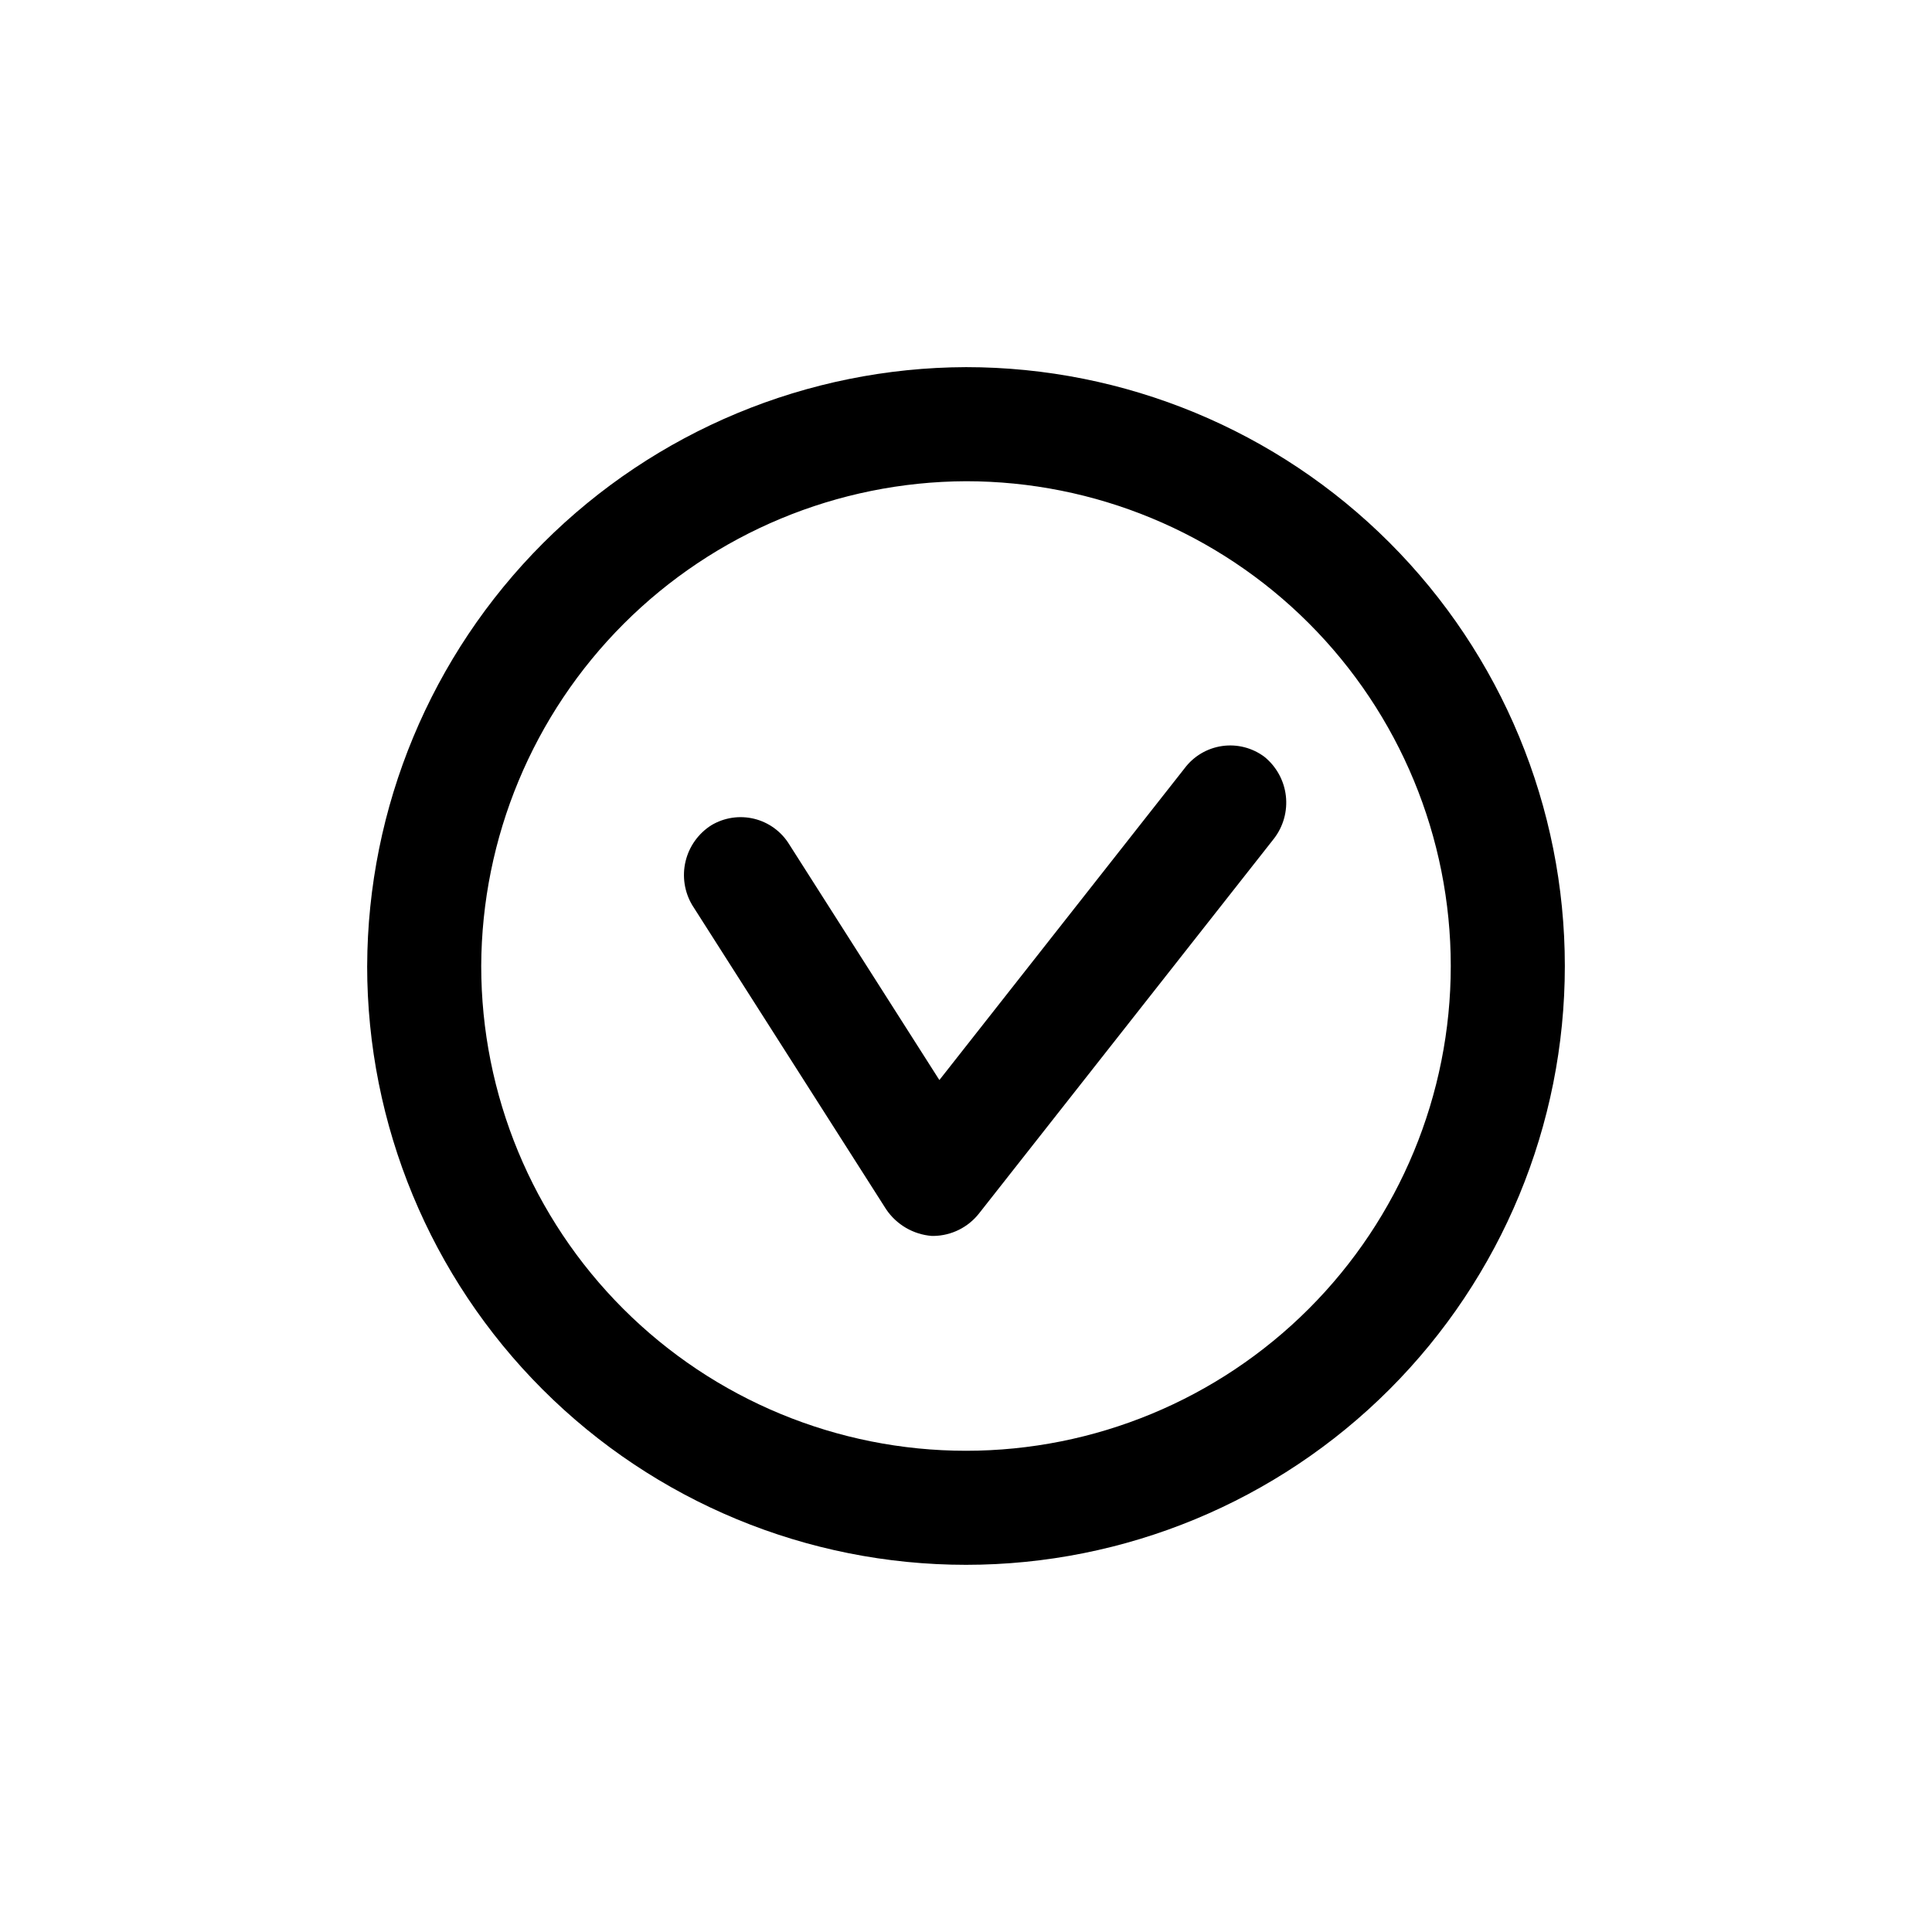
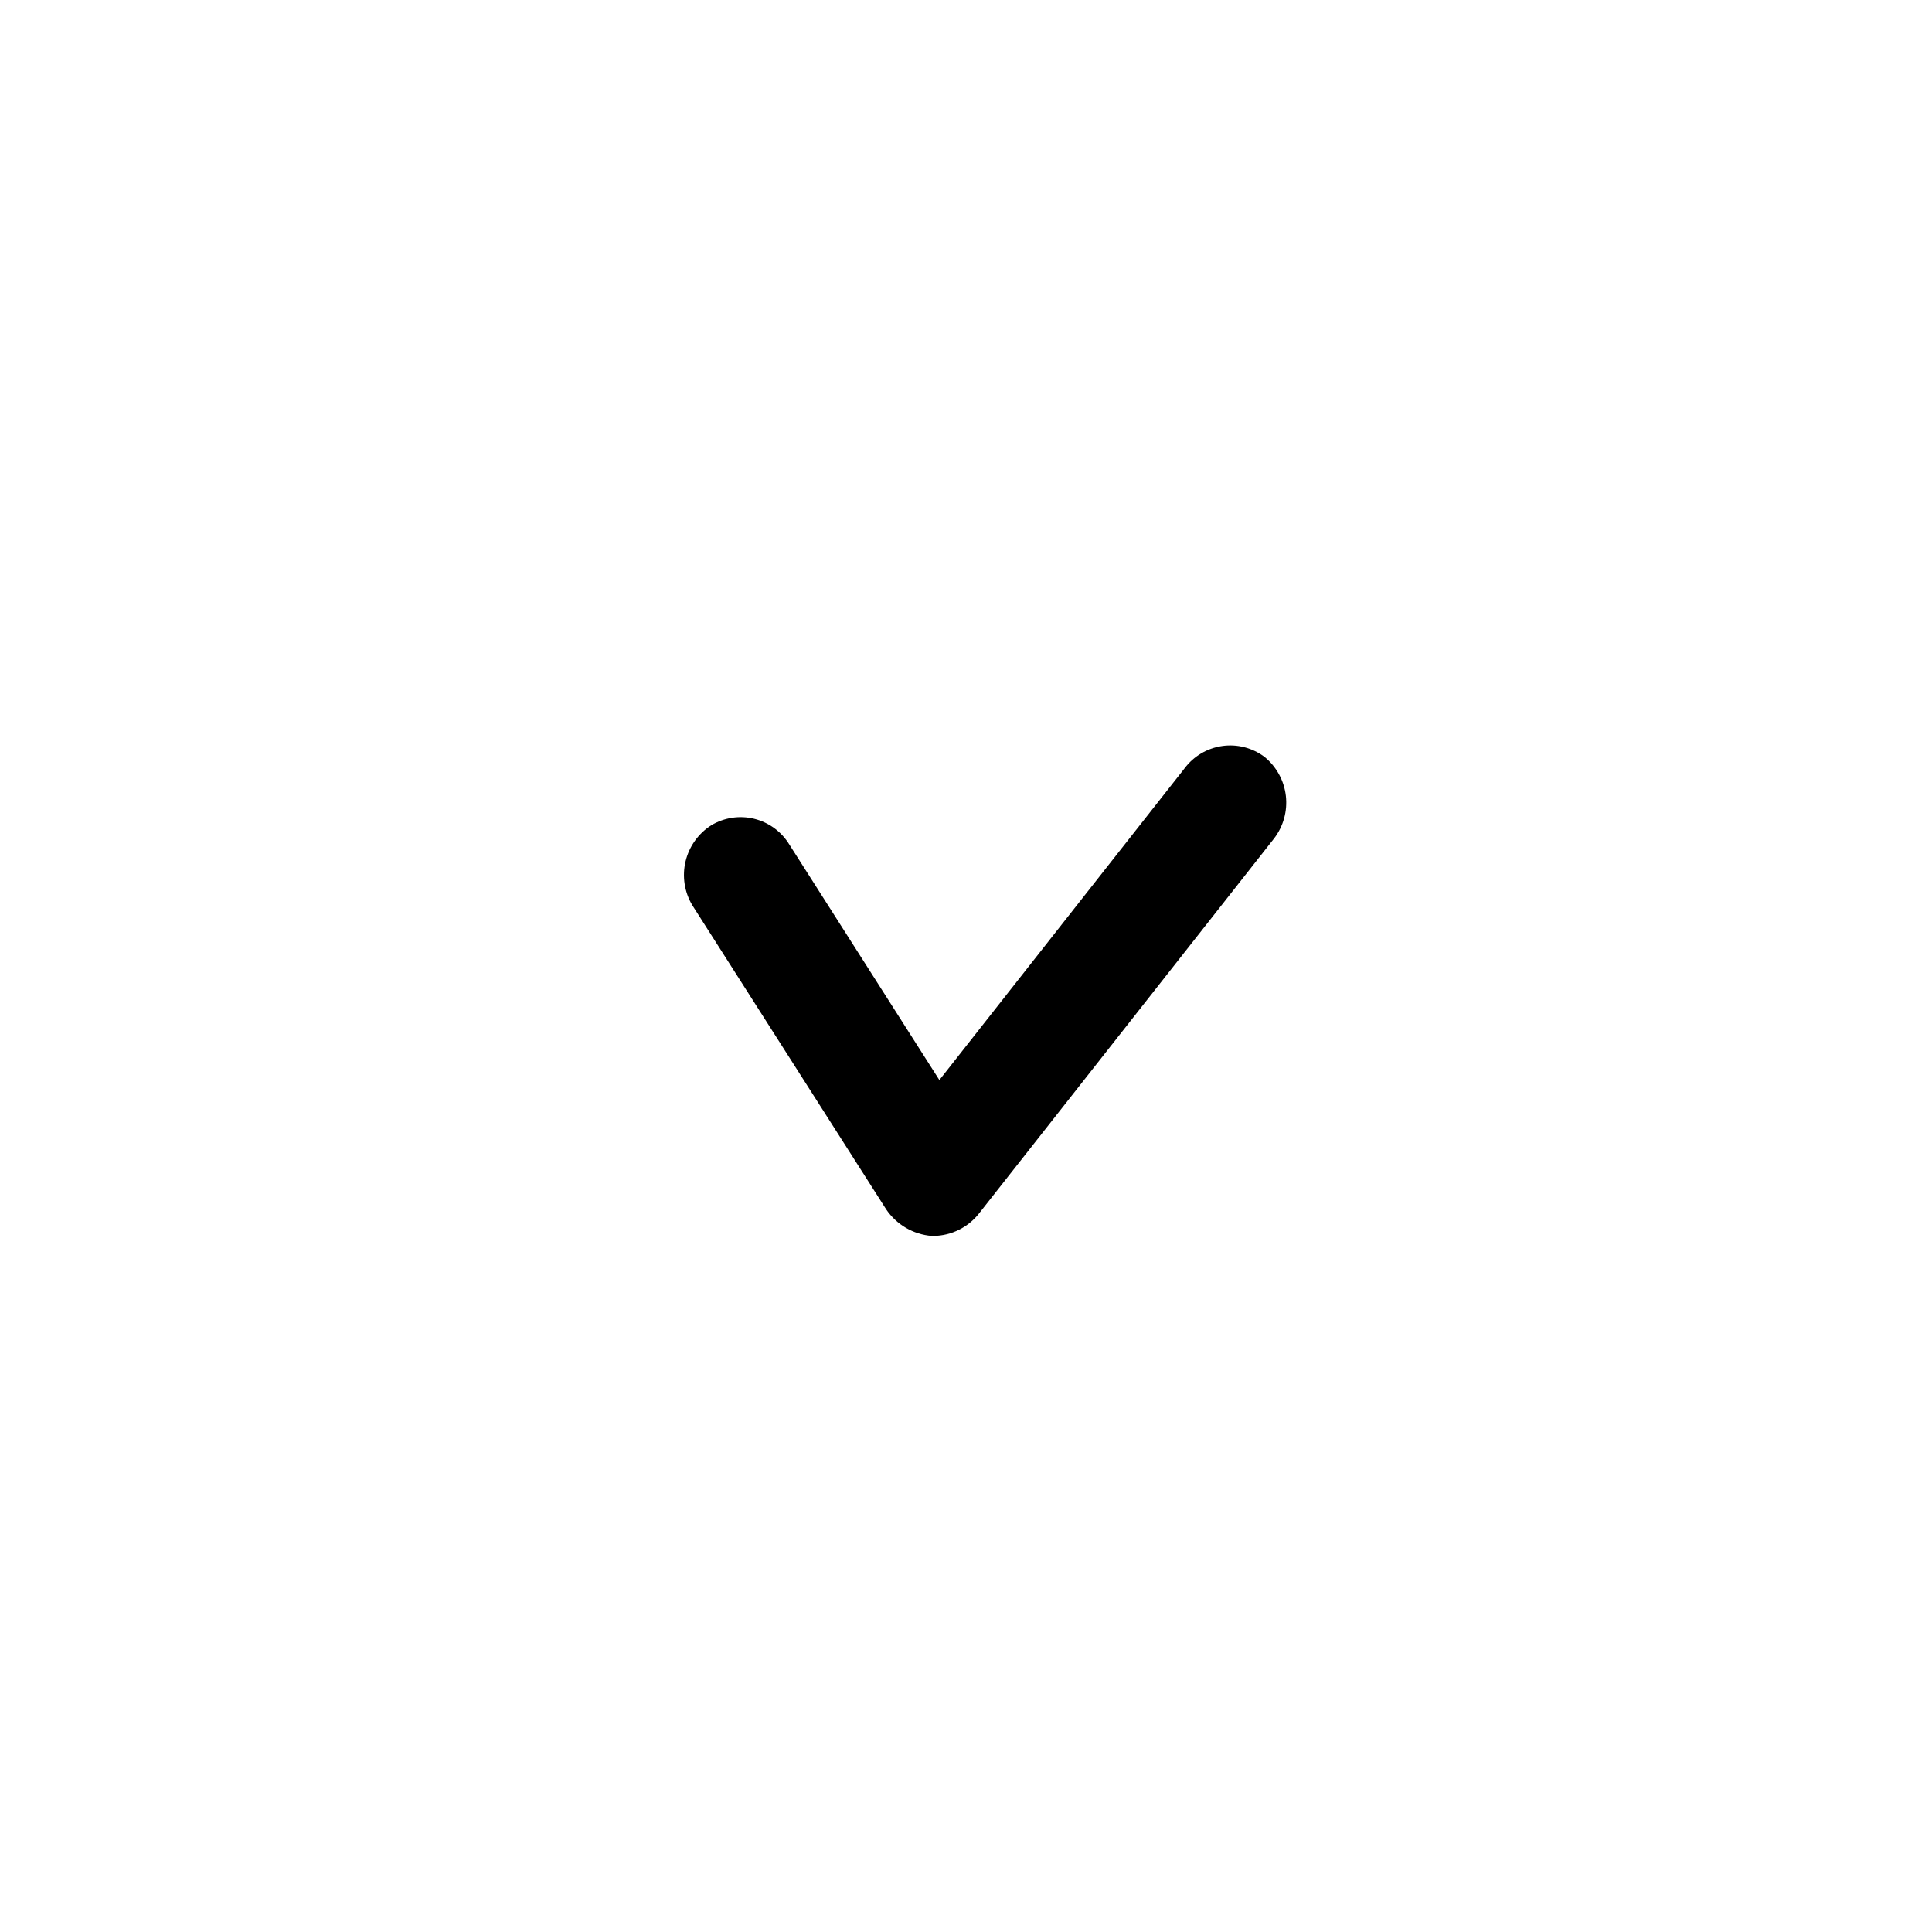
<svg xmlns="http://www.w3.org/2000/svg" fill="#000000" width="800px" height="800px" version="1.1" viewBox="144 144 512 512">
  <g>
-     <path d="m241.3 400c0 42.09 16.723 82.453 46.484 112.21 29.762 29.762 70.129 46.484 112.22 46.484s82.453-16.723 112.21-46.484c29.762-29.762 46.484-70.125 46.484-112.21s-16.723-82.457-46.484-112.22c-29.762-29.762-70.125-46.484-112.21-46.484-42.051 0.133-82.34 16.898-112.07 46.629-29.73 29.734-46.496 70.023-46.629 112.07zm158.7-128.47c34.07 0 66.75 13.535 90.84 37.629 24.094 24.094 37.629 56.77 37.629 90.844 0 34.07-13.535 66.75-37.629 90.84-24.09 24.094-56.77 37.629-90.84 37.629-34.074 0-66.75-13.535-90.844-37.629-24.094-24.09-37.629-56.77-37.629-90.84 0.133-34.035 13.711-66.633 37.773-90.699 24.066-24.062 56.664-37.641 90.699-37.773z" />
    <path d="m378.84 464.48c2.746 4.07 7.195 6.668 12.09 7.055h0.504c4.738-0.074 9.188-2.301 12.09-6.047l78.094-99.25c2.488-3.227 3.617-7.297 3.148-11.344-0.473-4.047-2.508-7.75-5.668-10.32-3.207-2.402-7.238-3.438-11.207-2.871-3.969 0.57-7.551 2.688-9.953 5.894l-64.992 82.625-39.801-62.473c-2.086-3.391-5.426-5.82-9.293-6.766-3.867-0.941-7.949-0.32-11.363 1.727-3.426 2.184-5.867 5.609-6.809 9.559-0.941 3.953-0.305 8.113 1.77 11.602z" />
  </g>
</svg>